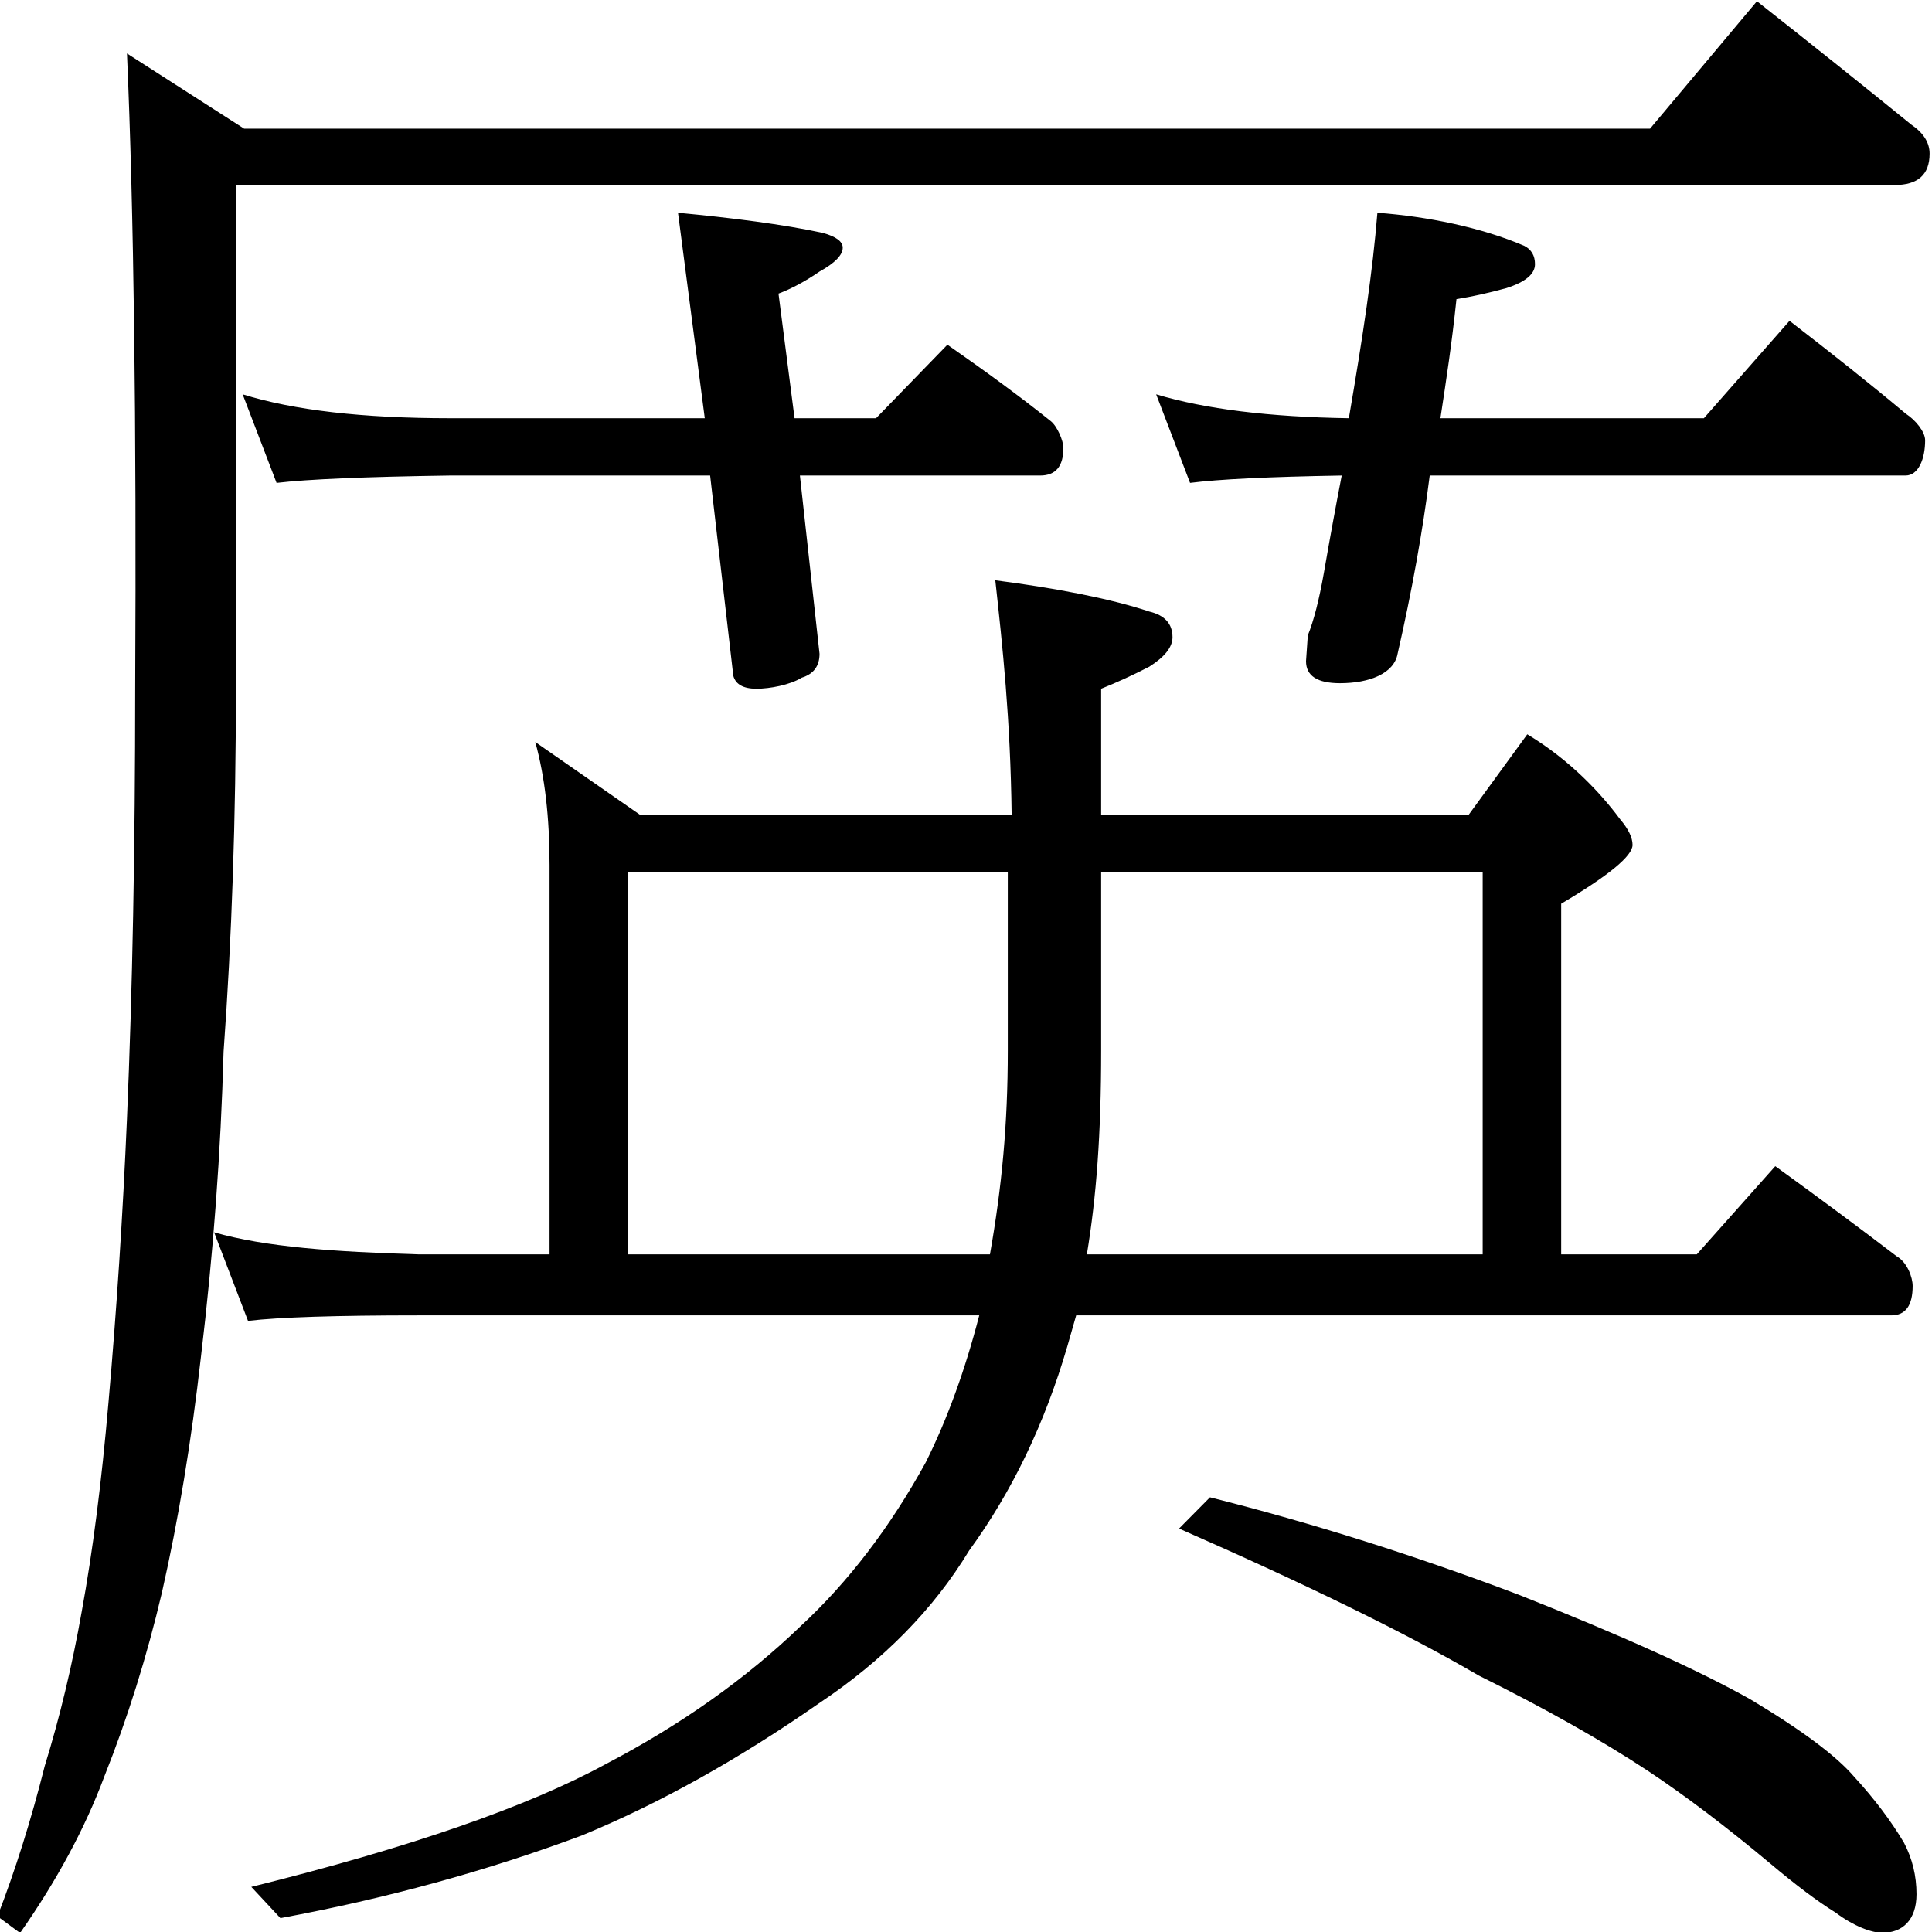
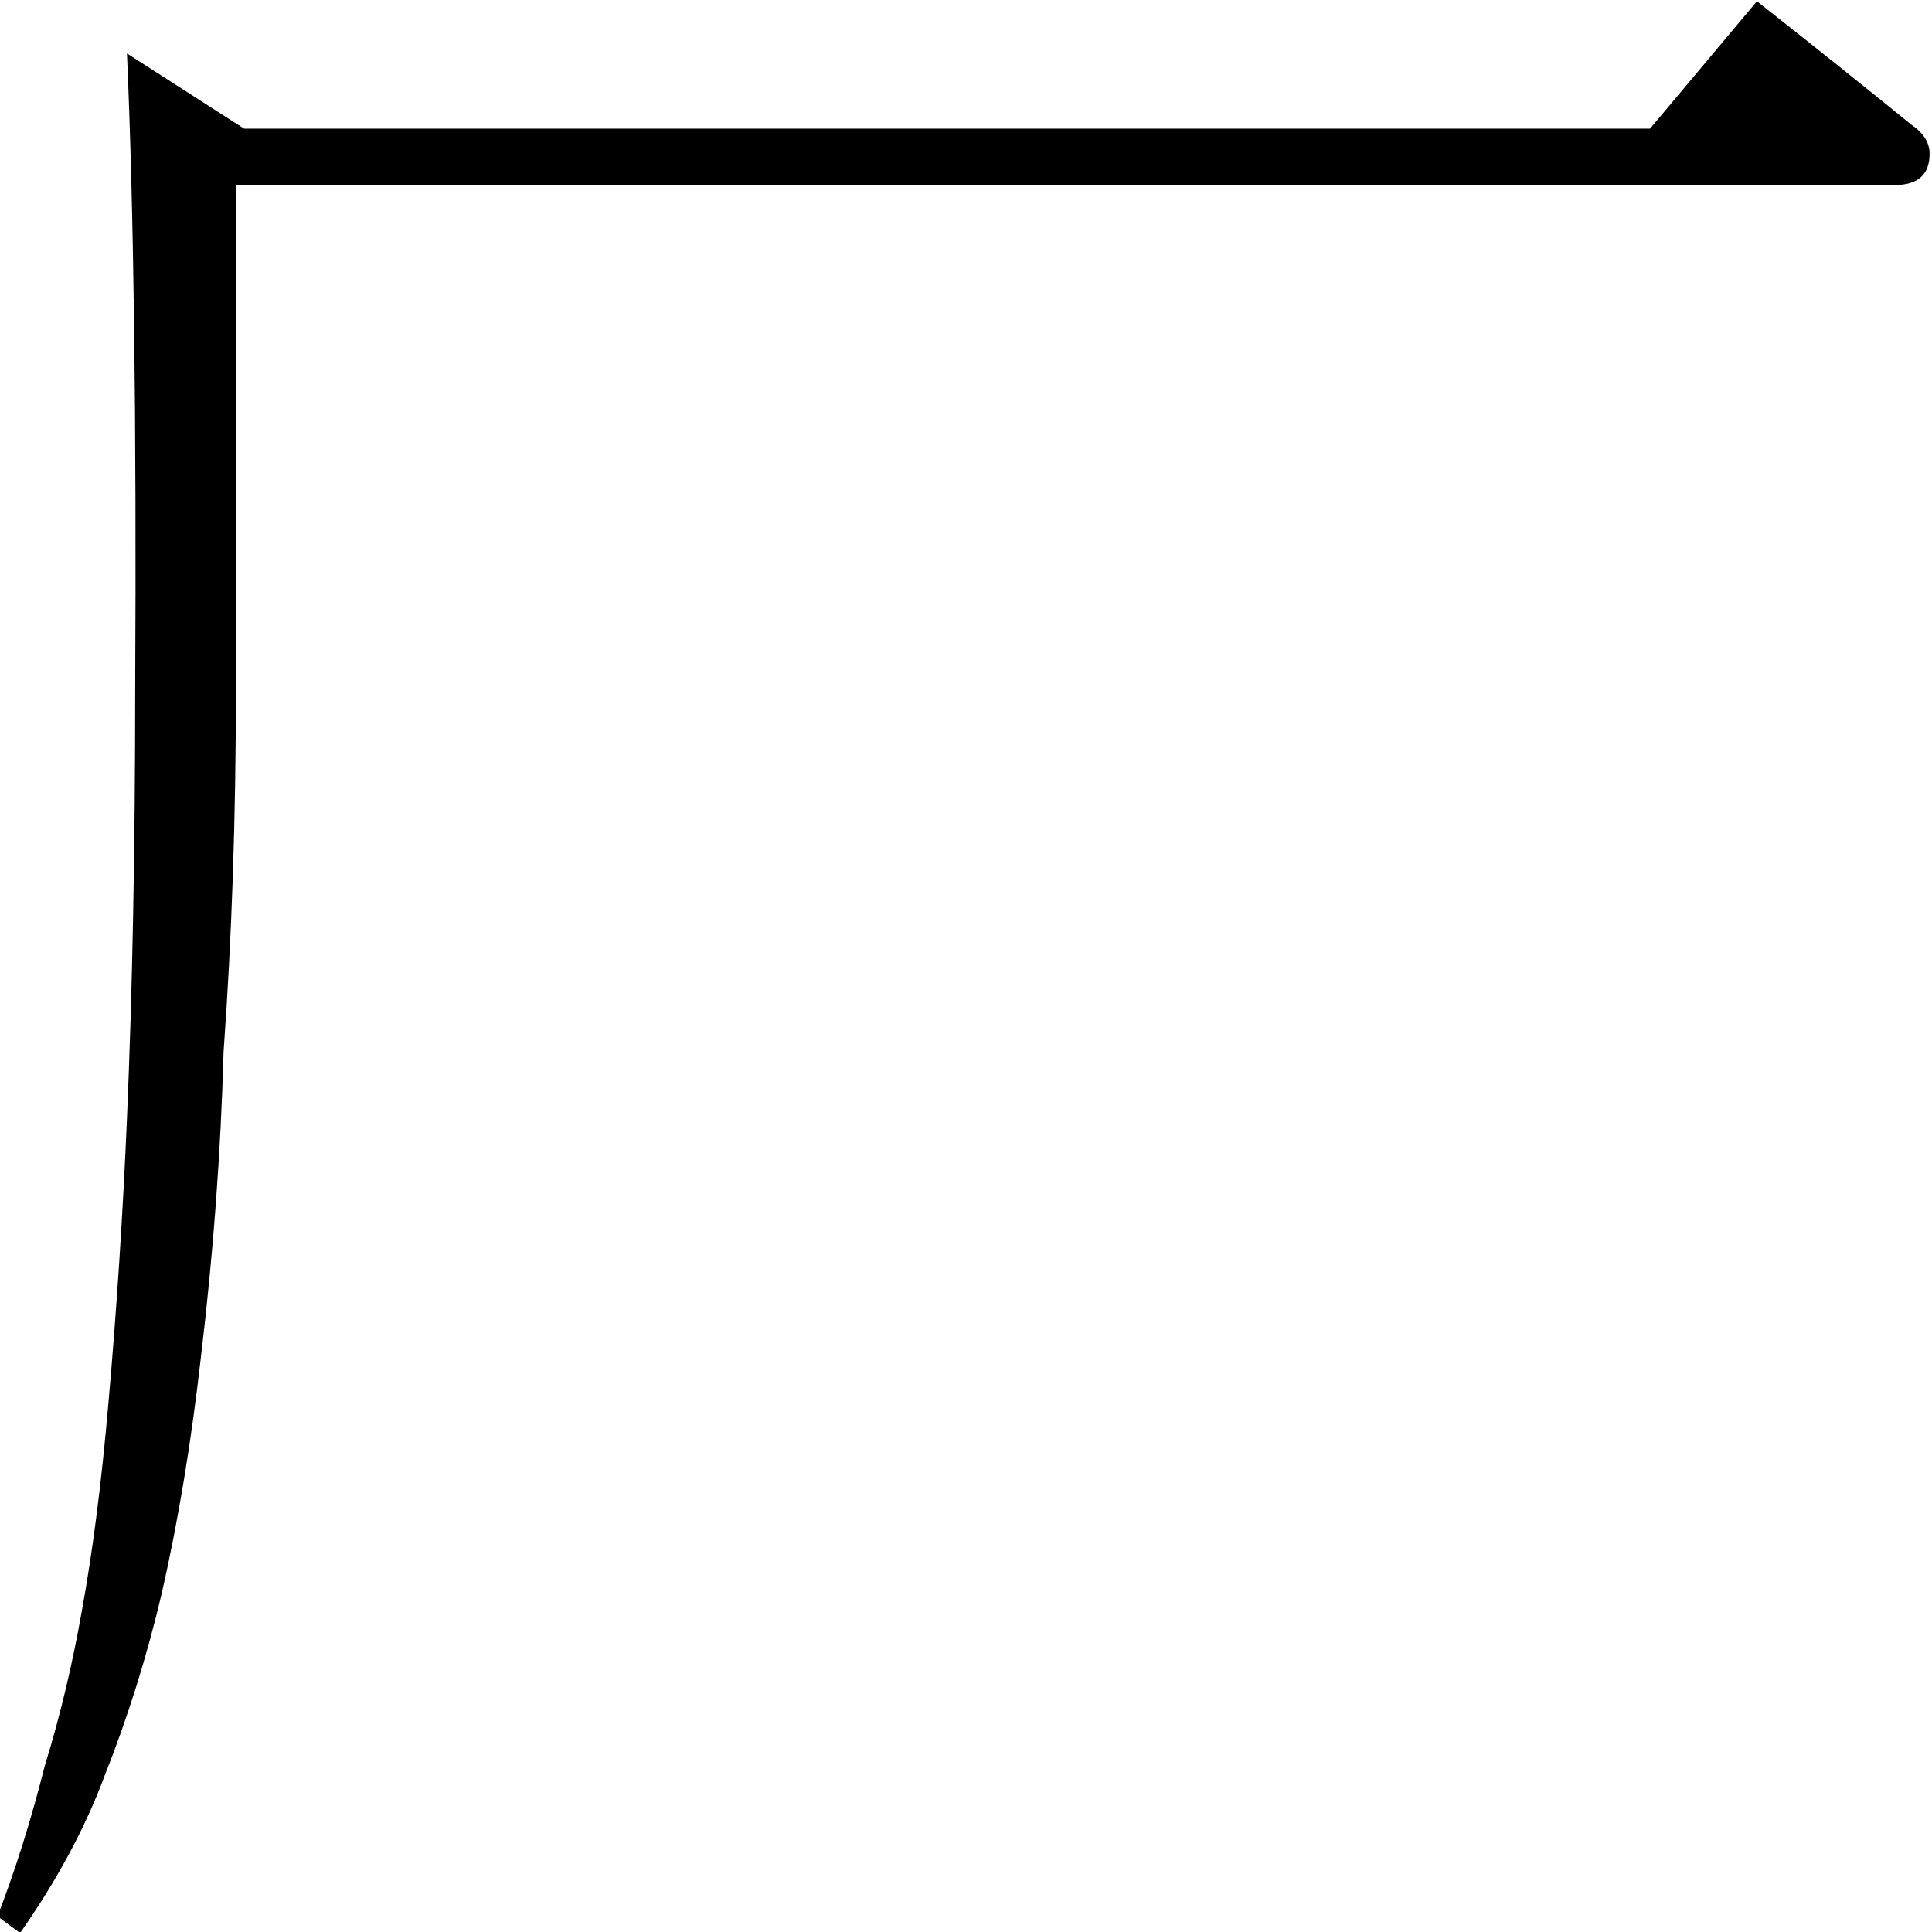
<svg xmlns="http://www.w3.org/2000/svg" xmlns:ns1="http://sodipodi.sourceforge.net/DTD/sodipodi-0.dtd" xmlns:ns2="http://www.inkscape.org/namespaces/inkscape" version="1.1" id="svg2985" ns1:docname="喲2" ns2:version="0.48.2 r9819" x="0px" y="0px" width="1000px" height="1000px" viewBox="0 0 1000 1000" enable-background="new 0 0 1000 1000" xml:space="preserve">
  <ns1:namedview ns2:current-layer="layer2" ns2:window-y="-4" ns2:window-x="-4" ns2:zoom="0.5" ns2:guide-bbox="true" showguides="true" ns2:cy="510.17112" ns2:window-width="1440" bordercolor="#666666" ns2:cx="481.19101" borderopacity="1.0" ns2:window-height="844" ns2:pageopacity="0.0" ns2:pageshadow="2" showgrid="false" pagecolor="#ffffff" ns2:window-maximized="1" id="base">
	</ns1:namedview>
  <g id="layer2" ns1:insensitive="true" ns2:groupmode="layer" ns2:label="layer1">
    <g id="text2999" transform="matrix(0.986,0,0,1.015,1012.669,0)">
      <g id="g3011">
        <g id="text2992" transform="matrix(1.033,0,0,1.019,-1027.521,0)">
          <path id="path3007" ns1:nodetypes="cccccscccccccccsccccc" ns2:connector-curvature="0" d="M893.299,0.62      c27.853,21.6,53.967,42.154,78.34,61.662c6.267,4.181,9.4,9.059,9.401,14.632c-0.001,10.453-5.918,15.678-17.756,15.677H120.341      v251.876c0,64.798-2.089,125.416-6.267,181.853c-1.392,50.166-5.223,101.029-11.49,152.589      c-4.874,42.502-11.49,81.869-19.846,118.1c-7.659,32.052-17.409,62.708-29.247,91.971      c-9.747,25.781-24.023,51.909-42.826,78.384l-11.49-8.359c9.053-22.994,17.06-48.076,24.022-75.25      c7.66-24.385,13.929-50.166,18.803-77.339c5.57-29.96,10.096-64.797,13.579-104.512c4.177-46.683,7.311-94.062,9.4-142.139      c2.785-64.1,4.178-135.866,4.178-215.296c0.697-133.079-0.696-238.985-4.178-317.719l59.539,37.624h714.465L893.299,0.62z" />
        </g>
-         <path id="path3004" ns1:nodetypes="ccccccccccccccccccccccccccccccccccccccccccccccccccccccccccccccccccccccccccccsccscscccccccccccccccccccccccccc" ns2:connector-curvature="0" d="     M-899.662,201.092c26.85,8.122,63.064,12.184,108.646,12.183h133.934l-14.05-104.78c27.474,2.5,55.56,5.936,76.167,10.308     c6.868,1.875,10.302,4.374,10.302,7.497c0,3.749-4.059,7.809-12.175,12.182c-7.493,4.998-14.674,8.747-21.542,11.246     l8.429,63.547h42.783l37.464-37.486c19.356,13.121,37.381,25.837,54.24,38.956c3.372,2.58,6.639,9.955,6.64,13.703     c-0.001,9.372-4.059,14.058-12.176,14.057H-607.14l10.302,90.903c-0.001,6.247-3.122,10.309-9.367,12.182     c-6.244,3.749-16.847,5.623-23.714,5.622c-6.871,0-10.929-2.186-12.177-6.559l-12.175-102.148h-136.743     c-44.333,0.625-74.615,1.876-90.85,3.749L-899.662,201.092z M-303.984,108.494c26.224,1.875,54.624,7.497,77.102,16.869     c3.747,1.875,5.619,4.999,5.62,9.371c-0.001,4.998-4.996,9.06-14.986,12.182c-9.366,2.501-18.108,4.374-26.225,5.623     c-2.499,23.117-5.307,40.744-8.429,60.736h138.315l44.957-49.669c22.477,16.87,41.112,31.173,61.096,47.416     c4.994,3.124,10.085,9.126,10.086,13.498c-0.001,9.372-3.434,17.985-10.301,17.984h-249.774     c-3.748,28.739-9.366,59.04-16.859,90.903c-1.874,9.996-14.663,14.994-30.272,14.994c-11.865,0-17.795-3.748-17.795-11.246     c0,0,0.31-4.373,0.935-13.119c3.121-7.497,5.932-18.118,8.431-31.862c3.12-17.493,6.243-34.049,9.366-49.669     c-38.09,0.625-64.626,1.876-79.611,3.749l-17.795-45.162c25.601,7.497,59.317,11.559,101.153,12.183     C-311.477,170.792-306.482,138.483-303.984,108.494z M-746.061,378.388l55.26,37.307h194.814     c-0.624-49.355-4.835-86.662-8.579-119.774c29.971,3.749,59.617,9.06,80.849,15.931c8.117,1.874,12.175,6.249,12.177,13.12     c-0.002,4.998-4.06,9.997-12.177,14.994c-8.743,4.374-17.171,8.122-25.289,11.245v64.484h192.791l30.907-41.234     c22.478,13.12,38.713,30.168,48.703,43.287c4.37,4.999,6.557,9.373,6.557,13.12c0,5.623-12.49,15.619-37.465,29.988V639.67     h71.182l41.211-44.982c23.102,16.244,44.332,31.551,63.689,45.919c5.619,3.124,8.429,10.8,8.43,15.174     c-0.001,9.997-3.747,14.994-11.24,14.994h-427.876c-1.875,6.246-3.436,11.559-4.683,15.93     c-11.863,39.36-29.035,74.033-51.514,104.021c-18.732,29.988-44.957,55.916-78.675,77.783     c-42.459,28.739-83.981,51.23-124.567,67.473c-49.951,18.116-102.713,32.175-158.285,42.17l-15.286-15.93     c83.044-19.993,145.173-40.921,186.382-62.788c39.337-19.992,73.367-43.419,102.09-70.285     c24.976-22.49,46.831-50.293,65.564-83.405c11.239-21.866,20.604-46.857,28.097-74.971h-293.942     c-43.708,0-73.68,0.938-89.914,2.811l-17.796-45.161c26.85,7.497,62.772,9.955,107.71,11.246h68.372V441.177     C-738.567,416.812-741.066,395.883-746.061,378.388L-746.061,378.388z M-697.356,639.67h189.979     c6.245-34.361,9.366-66.357,9.366-103.843v-90.901h-199.346V639.67L-697.356,639.67z M-449.007,444.926v90.902     c0,42.483-2.497,74.479-7.492,103.842h207.776V444.926H-449.007z M-391.875,763.55c53.699,13.12,107.709,29.675,162.032,49.669     c53.698,20.616,94.285,38.422,121.758,53.416c26.849,15.618,44.957,28.739,54.324,39.359     c10.615,11.245,19.356,22.49,26.225,33.736c4.371,8.122,6.557,16.868,6.558,26.24c-0.001,13.12-7.334,19.68-17.947,19.68     c-5.621,0-15.137-3.435-24.502-10.308c-9.369-5.621-20.919-14.056-34.657-25.302c-23.102-18.743-44.333-34.362-63.688-46.857     c-24.353-15.619-54.013-31.862-88.977-48.731c-37.465-21.241-89.915-46.232-157.349-74.971L-391.875,763.55z" />
      </g>
    </g>
  </g>
</svg>